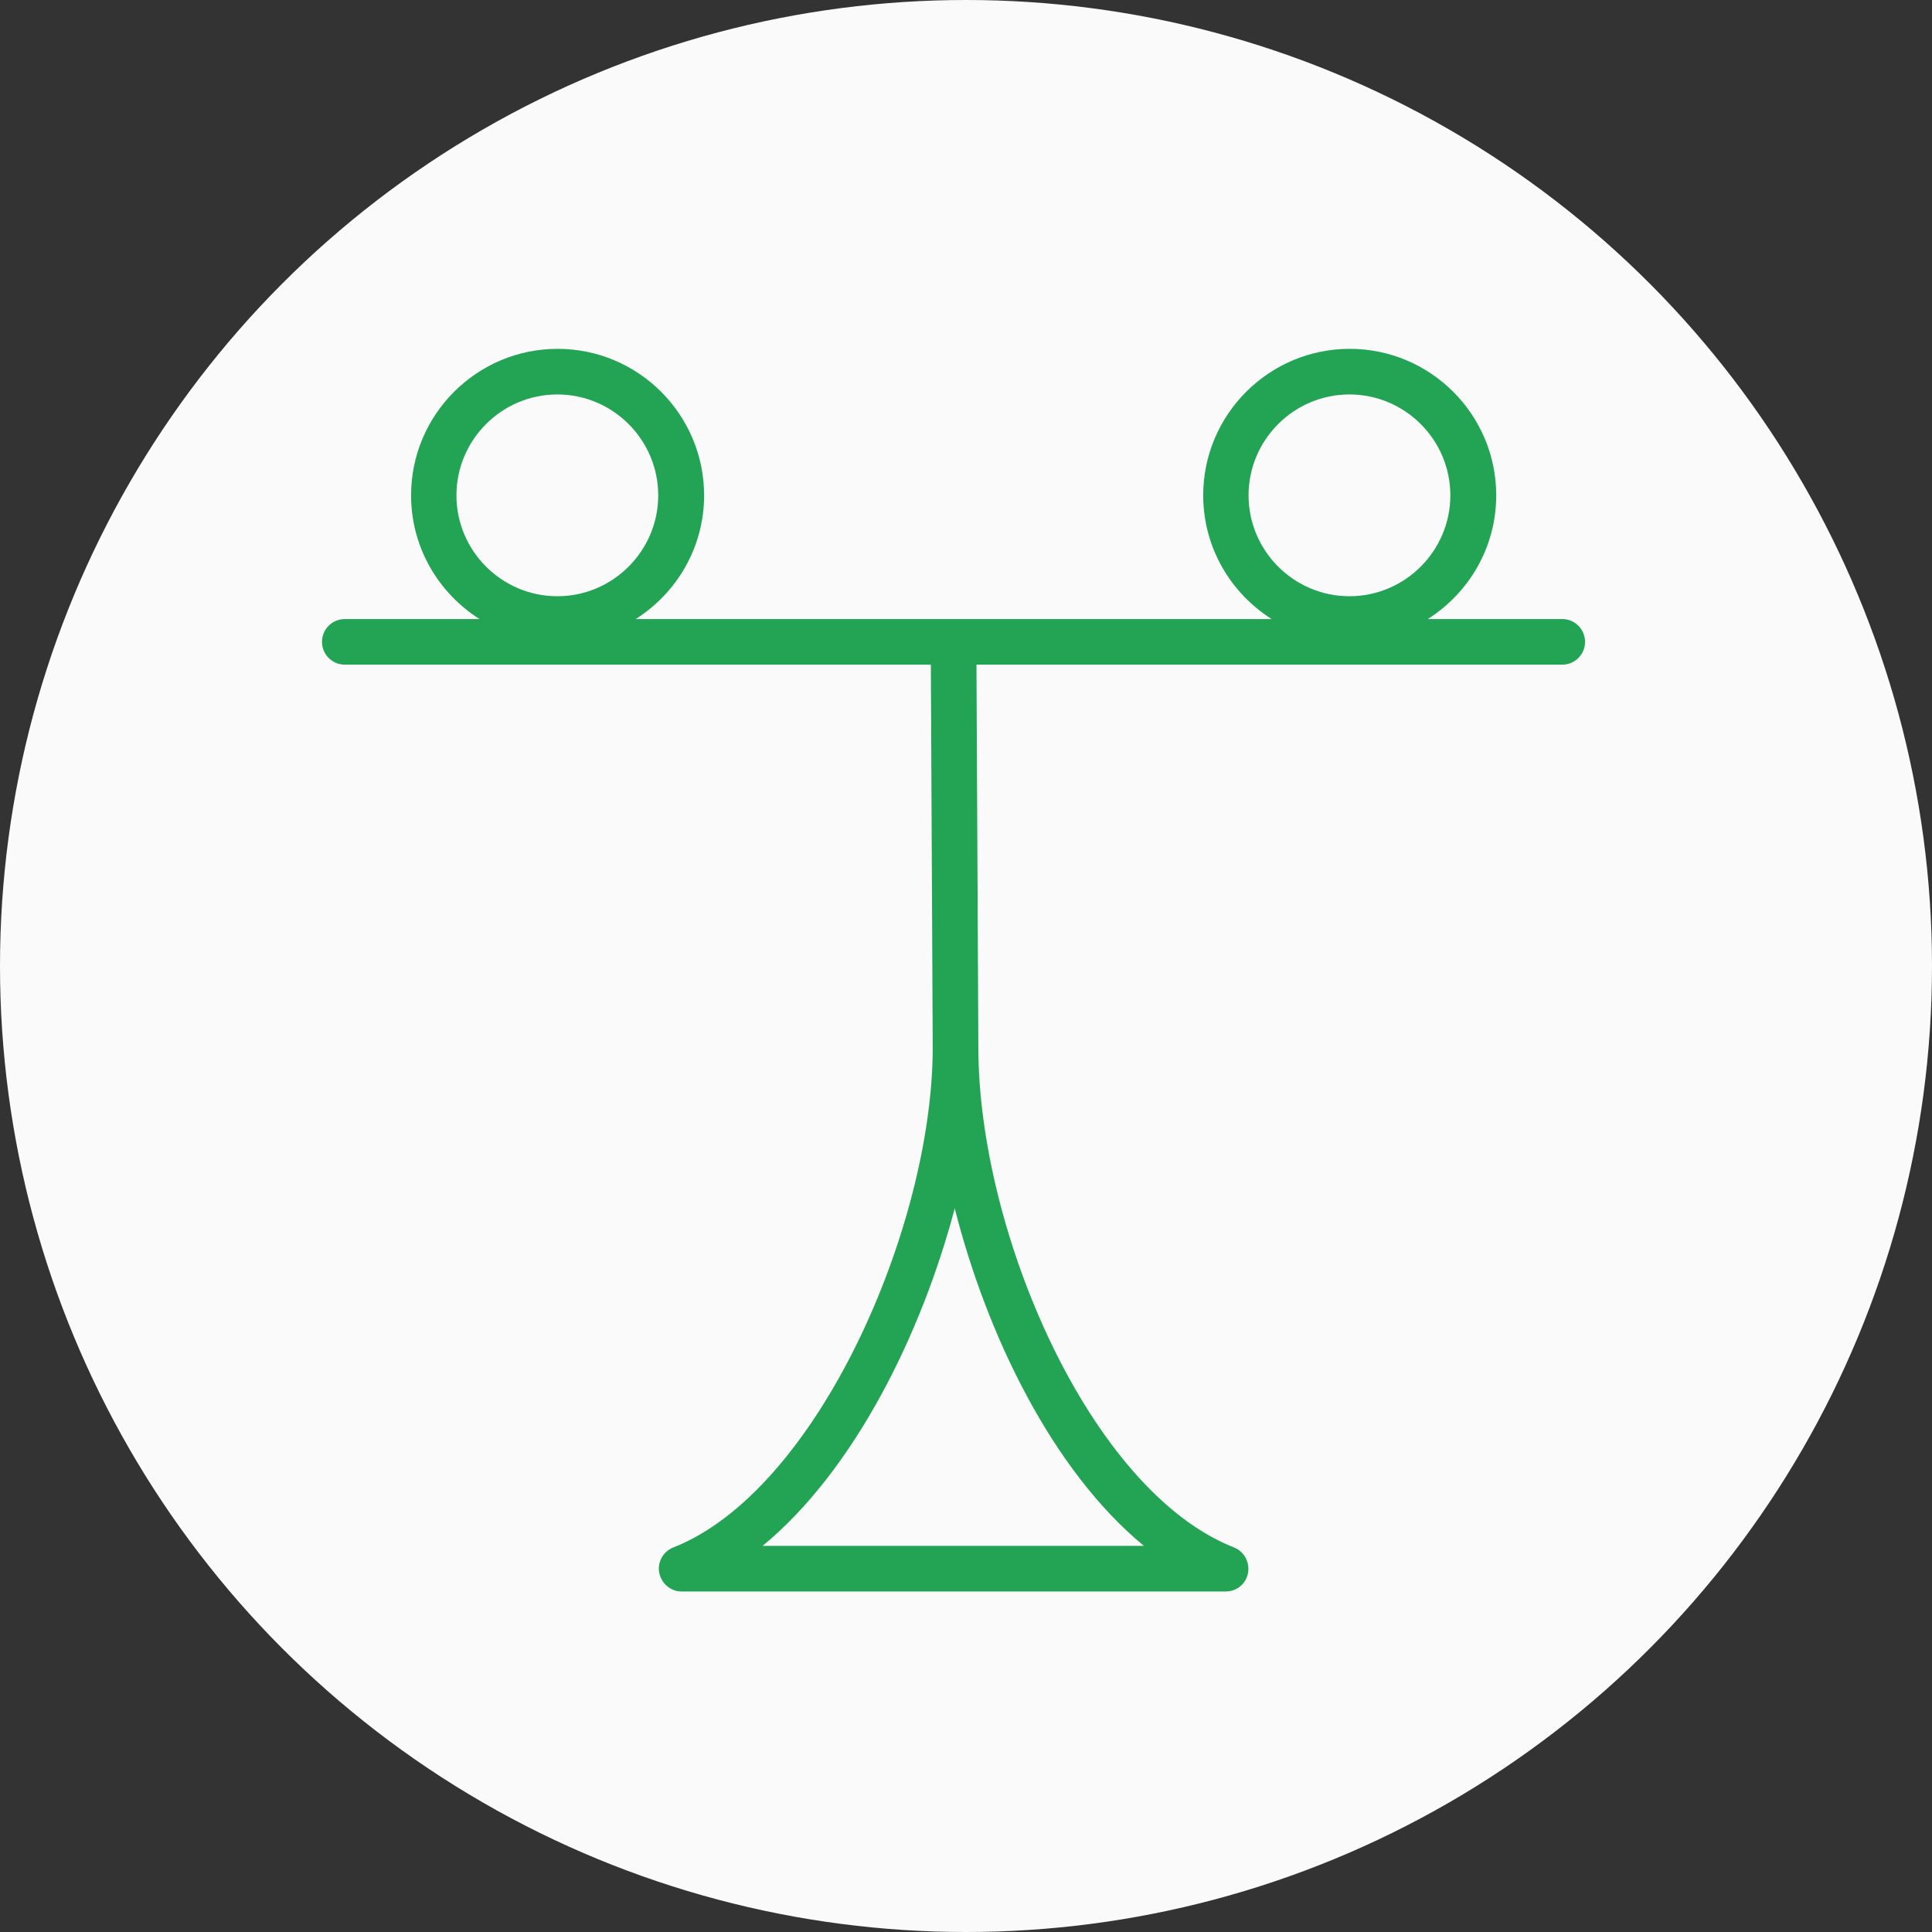
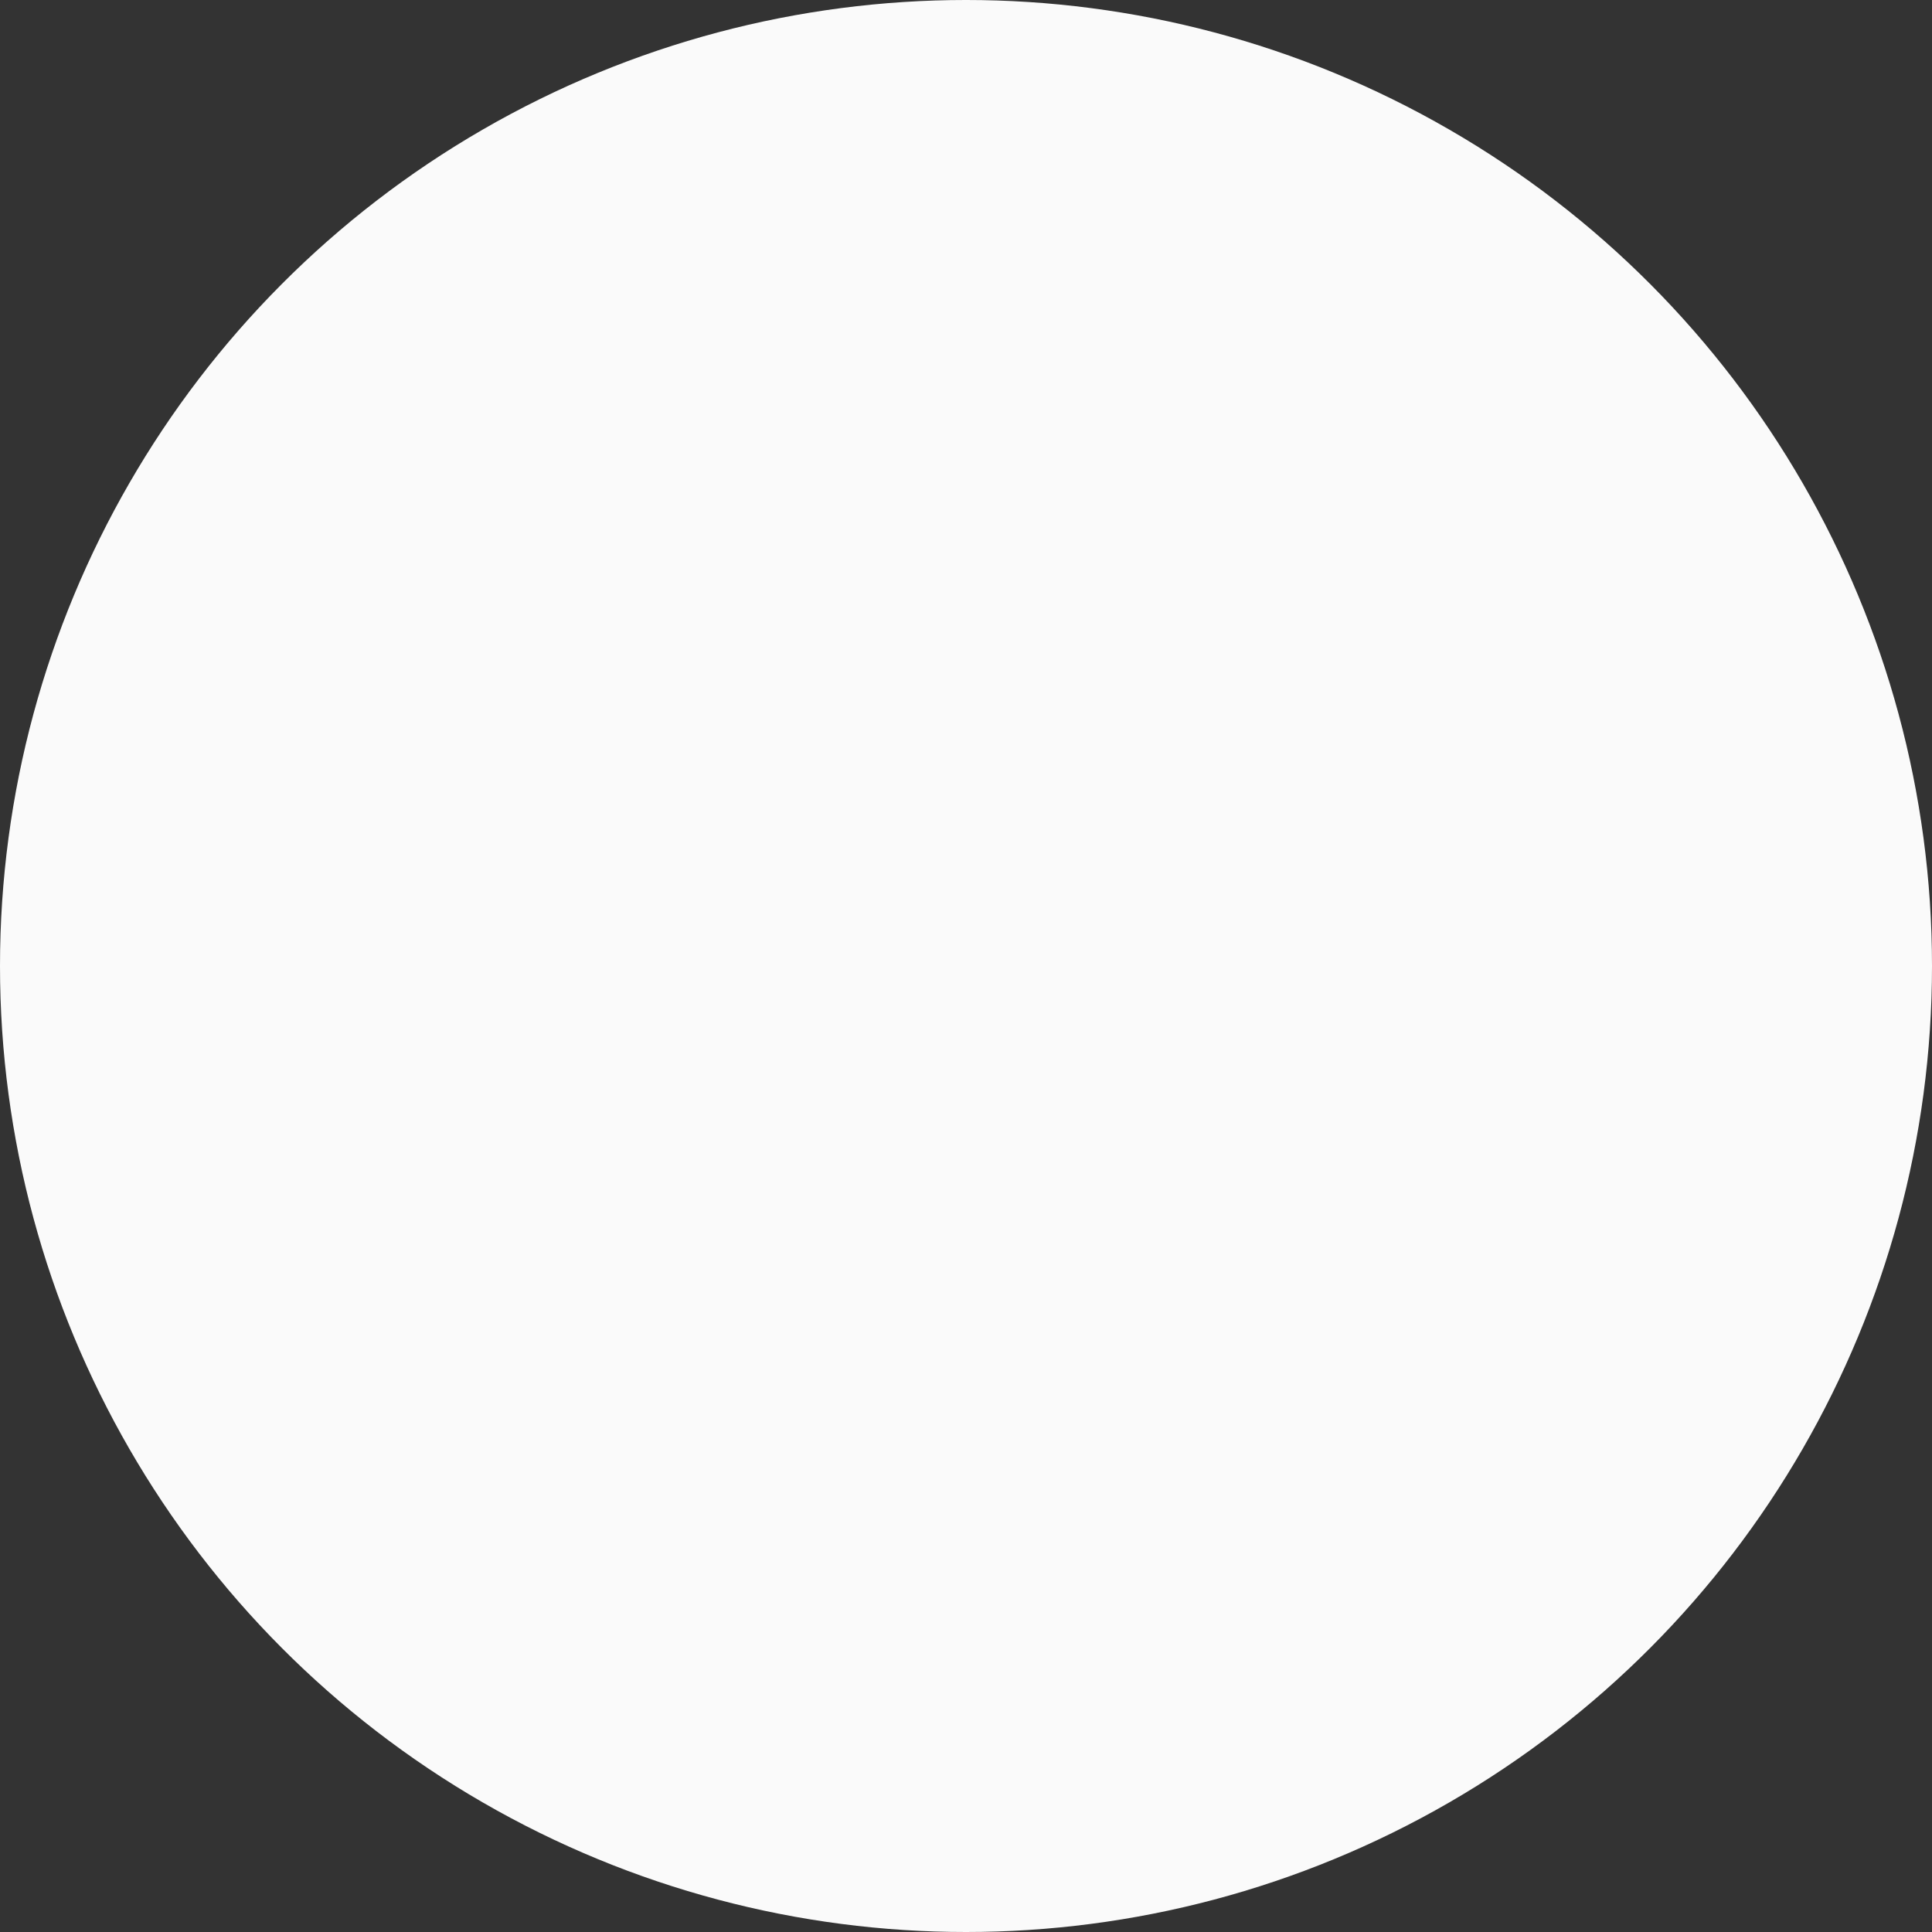
<svg xmlns="http://www.w3.org/2000/svg" id="SvgjsSvg1139" width="288" height="288">
  <rect width="100%" height="100%" fill="#333333" stroke="none" />
  <defs id="SvgjsDefs1140" />
  <g id="SvgjsG1141">
    <svg fill="none" viewBox="0 0 72 72" width="288" height="288">
      <g clip-path="url(#a)" fill="#000000" class="color000 svgShape">
        <circle cx="36" cy="36" r="36" fill="#fafafa" class="colorFAFAFA svgShape" />
        <g clip-path="url(#b)" fill="#000000" class="color000 svgShape">
-           <path fill="#23a455" d="M58.22 23.07H53.21C54.74 22.1 55.76 20.4 55.76 18.46C55.76 15.45 53.31 13 50.3 13C47.29 13 44.84 15.45 44.84 18.46C44.84 20.4 45.86 22.1 47.39 23.07H23.69C25.22 22.1 26.24 20.4 26.24 18.46C26.24 15.45 23.79 13 20.78 13C17.77 13 15.32 15.45 15.32 18.46C15.32 20.4 16.34 22.1 17.87 23.07H12.85C12.38 23.07 12 23.45 12 23.92C12 24.39 12.38 24.77 12.85 24.77H34.69L34.76 39.03C34.76 45.75 30.44 55.57 25.09 57.67C24.71 57.82 24.49 58.22 24.57 58.62C24.65 59.02 25 59.31 25.4 59.31H45.68C46.09 59.31 46.44 59.02 46.51 58.62C46.58 58.22 46.37 57.82 45.99 57.67C40.62 55.56 36.46 45.91 36.46 39.03L36.39 24.77H58.22C58.69 24.77 59.07 24.39 59.07 23.92C59.07 23.45 58.69 23.07 58.22 23.07ZM50.29 14.7C52.36 14.7 54.05 16.39 54.05 18.46C54.05 20.53 52.36 22.22 50.29 22.22C48.22 22.22 46.53 20.53 46.53 18.46C46.53 16.39 48.22 14.7 50.29 14.7ZM20.77 14.7C22.84 14.7 24.53 16.39 24.53 18.46C24.53 20.53 22.84 22.22 20.77 22.22C18.7 22.22 17.01 20.53 17.01 18.46C17.01 16.39 18.7 14.7 20.77 14.7ZM42.63 57.61H28.42C31.83 54.8 34.34 49.73 35.58 45.03C36.78 49.77 39.23 54.81 42.63 57.61Z" class="colorCA6F20 svgShape" />
+           <path fill="#23a455" d="M58.22 23.07H53.21C54.74 22.1 55.76 20.4 55.76 18.46C55.76 15.45 53.31 13 50.3 13C47.29 13 44.84 15.45 44.84 18.46C44.84 20.4 45.86 22.1 47.39 23.07H23.69C25.22 22.1 26.24 20.4 26.24 18.46C26.24 15.45 23.79 13 20.78 13C17.77 13 15.32 15.45 15.32 18.46C15.32 20.4 16.34 22.1 17.87 23.07H12.85C12.38 23.07 12 23.45 12 23.92C12 24.39 12.38 24.77 12.85 24.77H34.69L34.76 39.03C34.76 45.75 30.44 55.57 25.09 57.67C24.71 57.82 24.49 58.22 24.57 58.62C24.65 59.02 25 59.31 25.4 59.31H45.68C46.09 59.31 46.44 59.02 46.51 58.62C46.58 58.22 46.37 57.82 45.99 57.67C40.62 55.56 36.46 45.91 36.46 39.03L36.39 24.77H58.22C58.69 24.77 59.07 24.39 59.07 23.92ZM50.29 14.7C52.36 14.7 54.05 16.39 54.05 18.46C54.05 20.53 52.36 22.22 50.29 22.22C48.22 22.22 46.53 20.53 46.53 18.46C46.53 16.39 48.22 14.7 50.29 14.7ZM20.77 14.7C22.84 14.7 24.53 16.39 24.53 18.46C24.53 20.53 22.84 22.22 20.77 22.22C18.7 22.22 17.01 20.53 17.01 18.46C17.01 16.39 18.7 14.7 20.77 14.7ZM42.63 57.61H28.42C31.83 54.8 34.34 49.73 35.58 45.03C36.78 49.77 39.23 54.81 42.63 57.61Z" class="colorCA6F20 svgShape" />
        </g>
      </g>
      <defs>
        <clipPath id="a">
          <rect width="72" height="72" fill="#ffffff" class="colorfff svgShape" />
        </clipPath>
        <clipPath id="b">
-           <rect width="47.07" height="46.31" fill="#ffffff" transform="translate(12 13)" class="colorfff svgShape" />
-         </clipPath>
+           </clipPath>
      </defs>
    </svg>
  </g>
</svg>